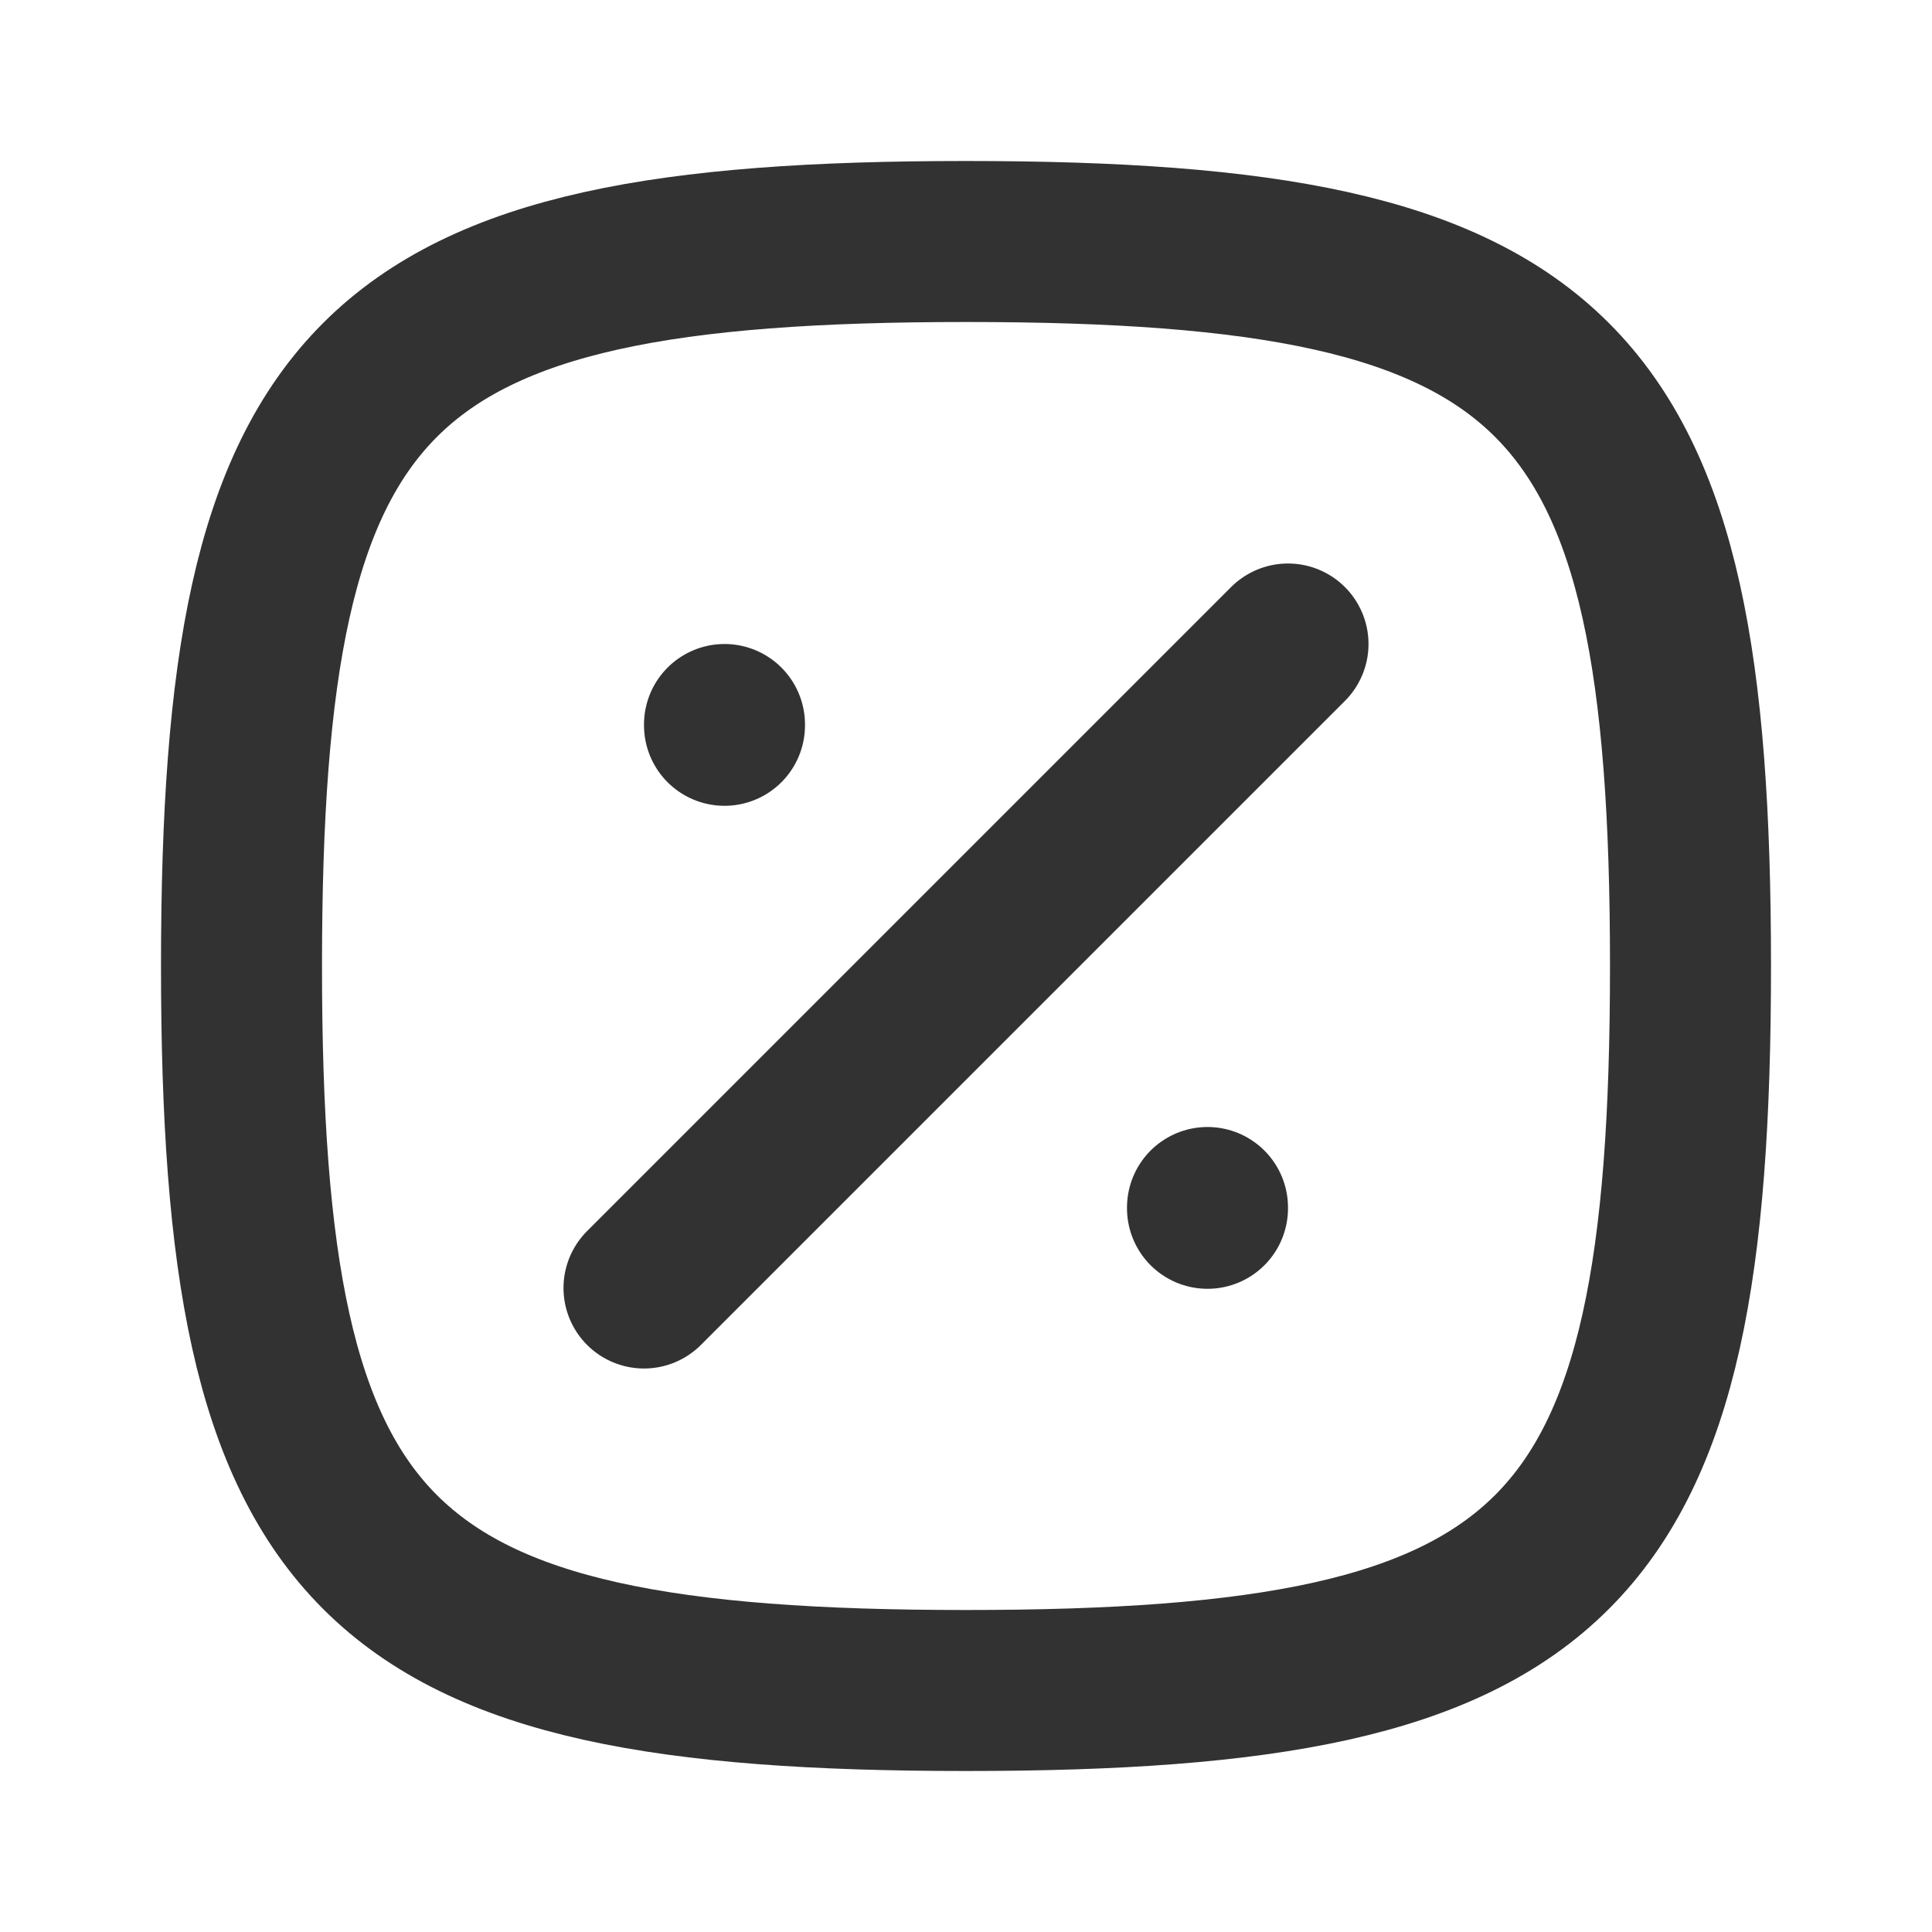
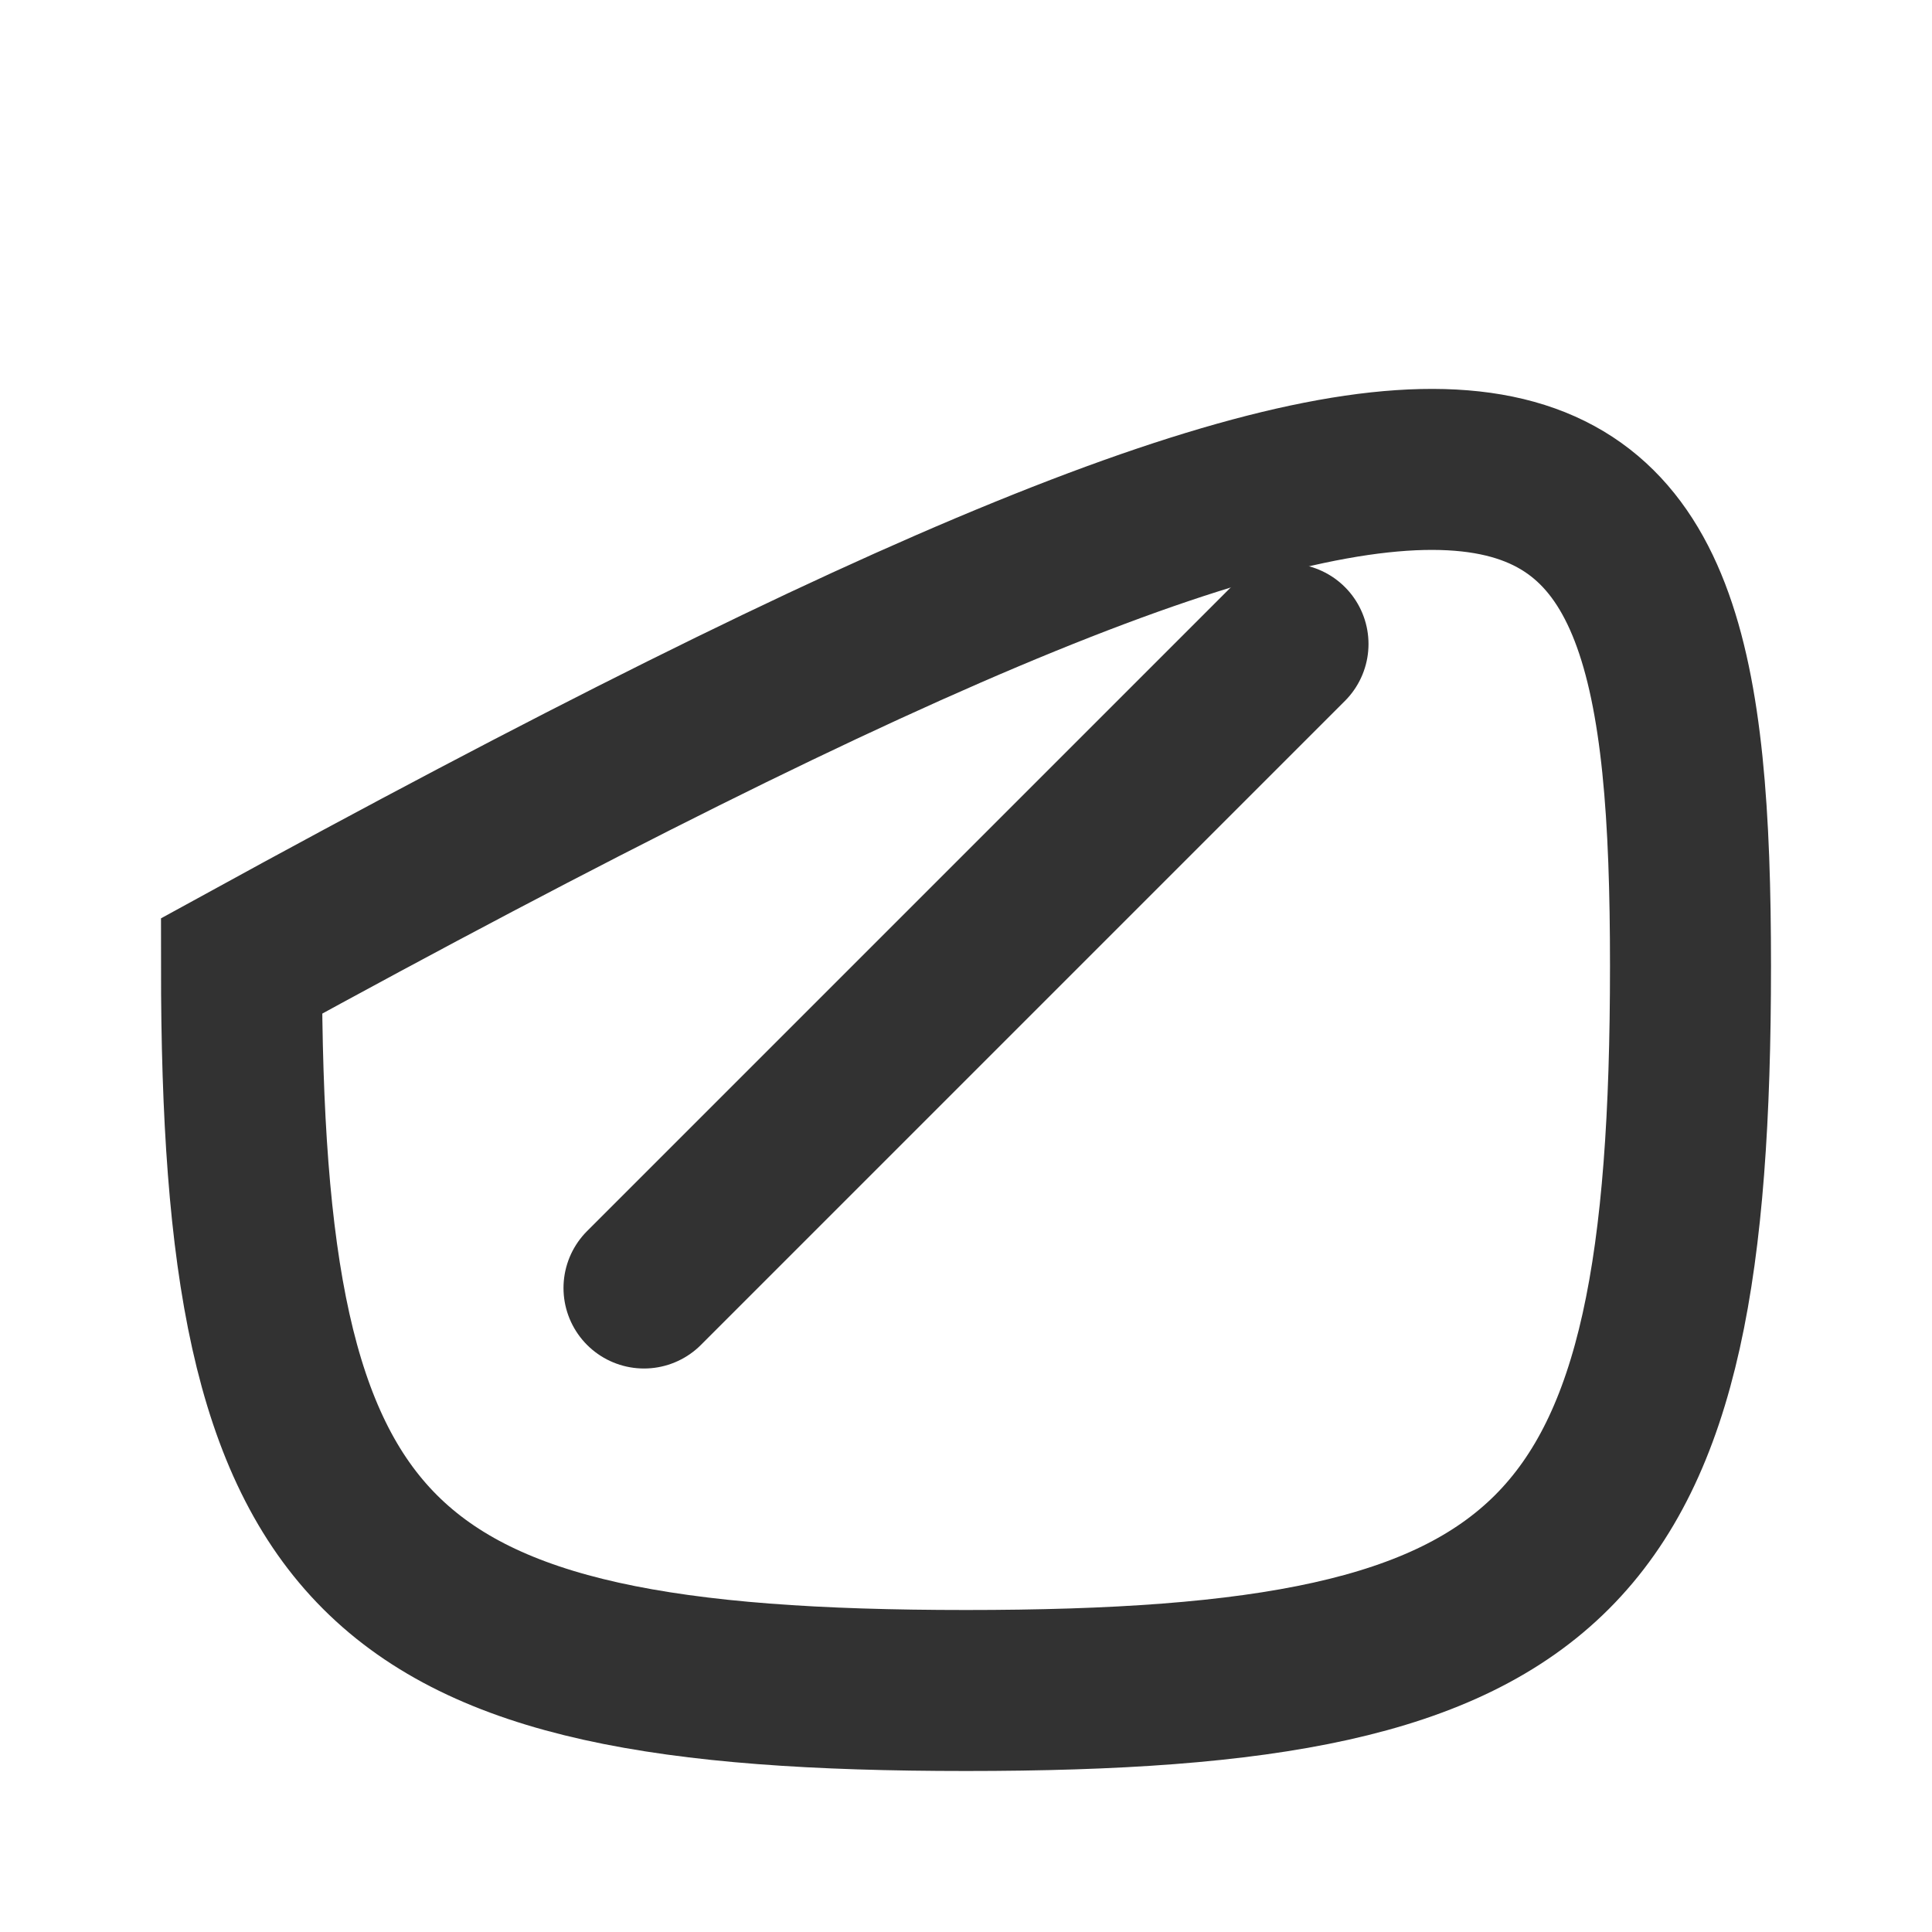
<svg xmlns="http://www.w3.org/2000/svg" width="800px" height="800px" viewBox="0 0 24 24" fill="none">
  <path d="M16 8L8 16" stroke="#323232" stroke-width="2" stroke-linecap="round" stroke-linejoin="round" />
-   <path d="M9 9.01L9 9" stroke="#323232" stroke-width="2" stroke-linecap="round" stroke-linejoin="round" />
-   <path d="M15 15.01L15 15" stroke="#323232" stroke-width="2" stroke-linecap="round" stroke-linejoin="round" />
-   <path d="M3 12C3 4.588 4.588 3 12 3C19.412 3 21 4.588 21 12C21 19.412 19.412 21 12 21C4.588 21 3 19.412 3 12Z" stroke="#323232" stroke-width="2" />
+   <path d="M3 12C19.412 3 21 4.588 21 12C21 19.412 19.412 21 12 21C4.588 21 3 19.412 3 12Z" stroke="#323232" stroke-width="2" />
</svg>